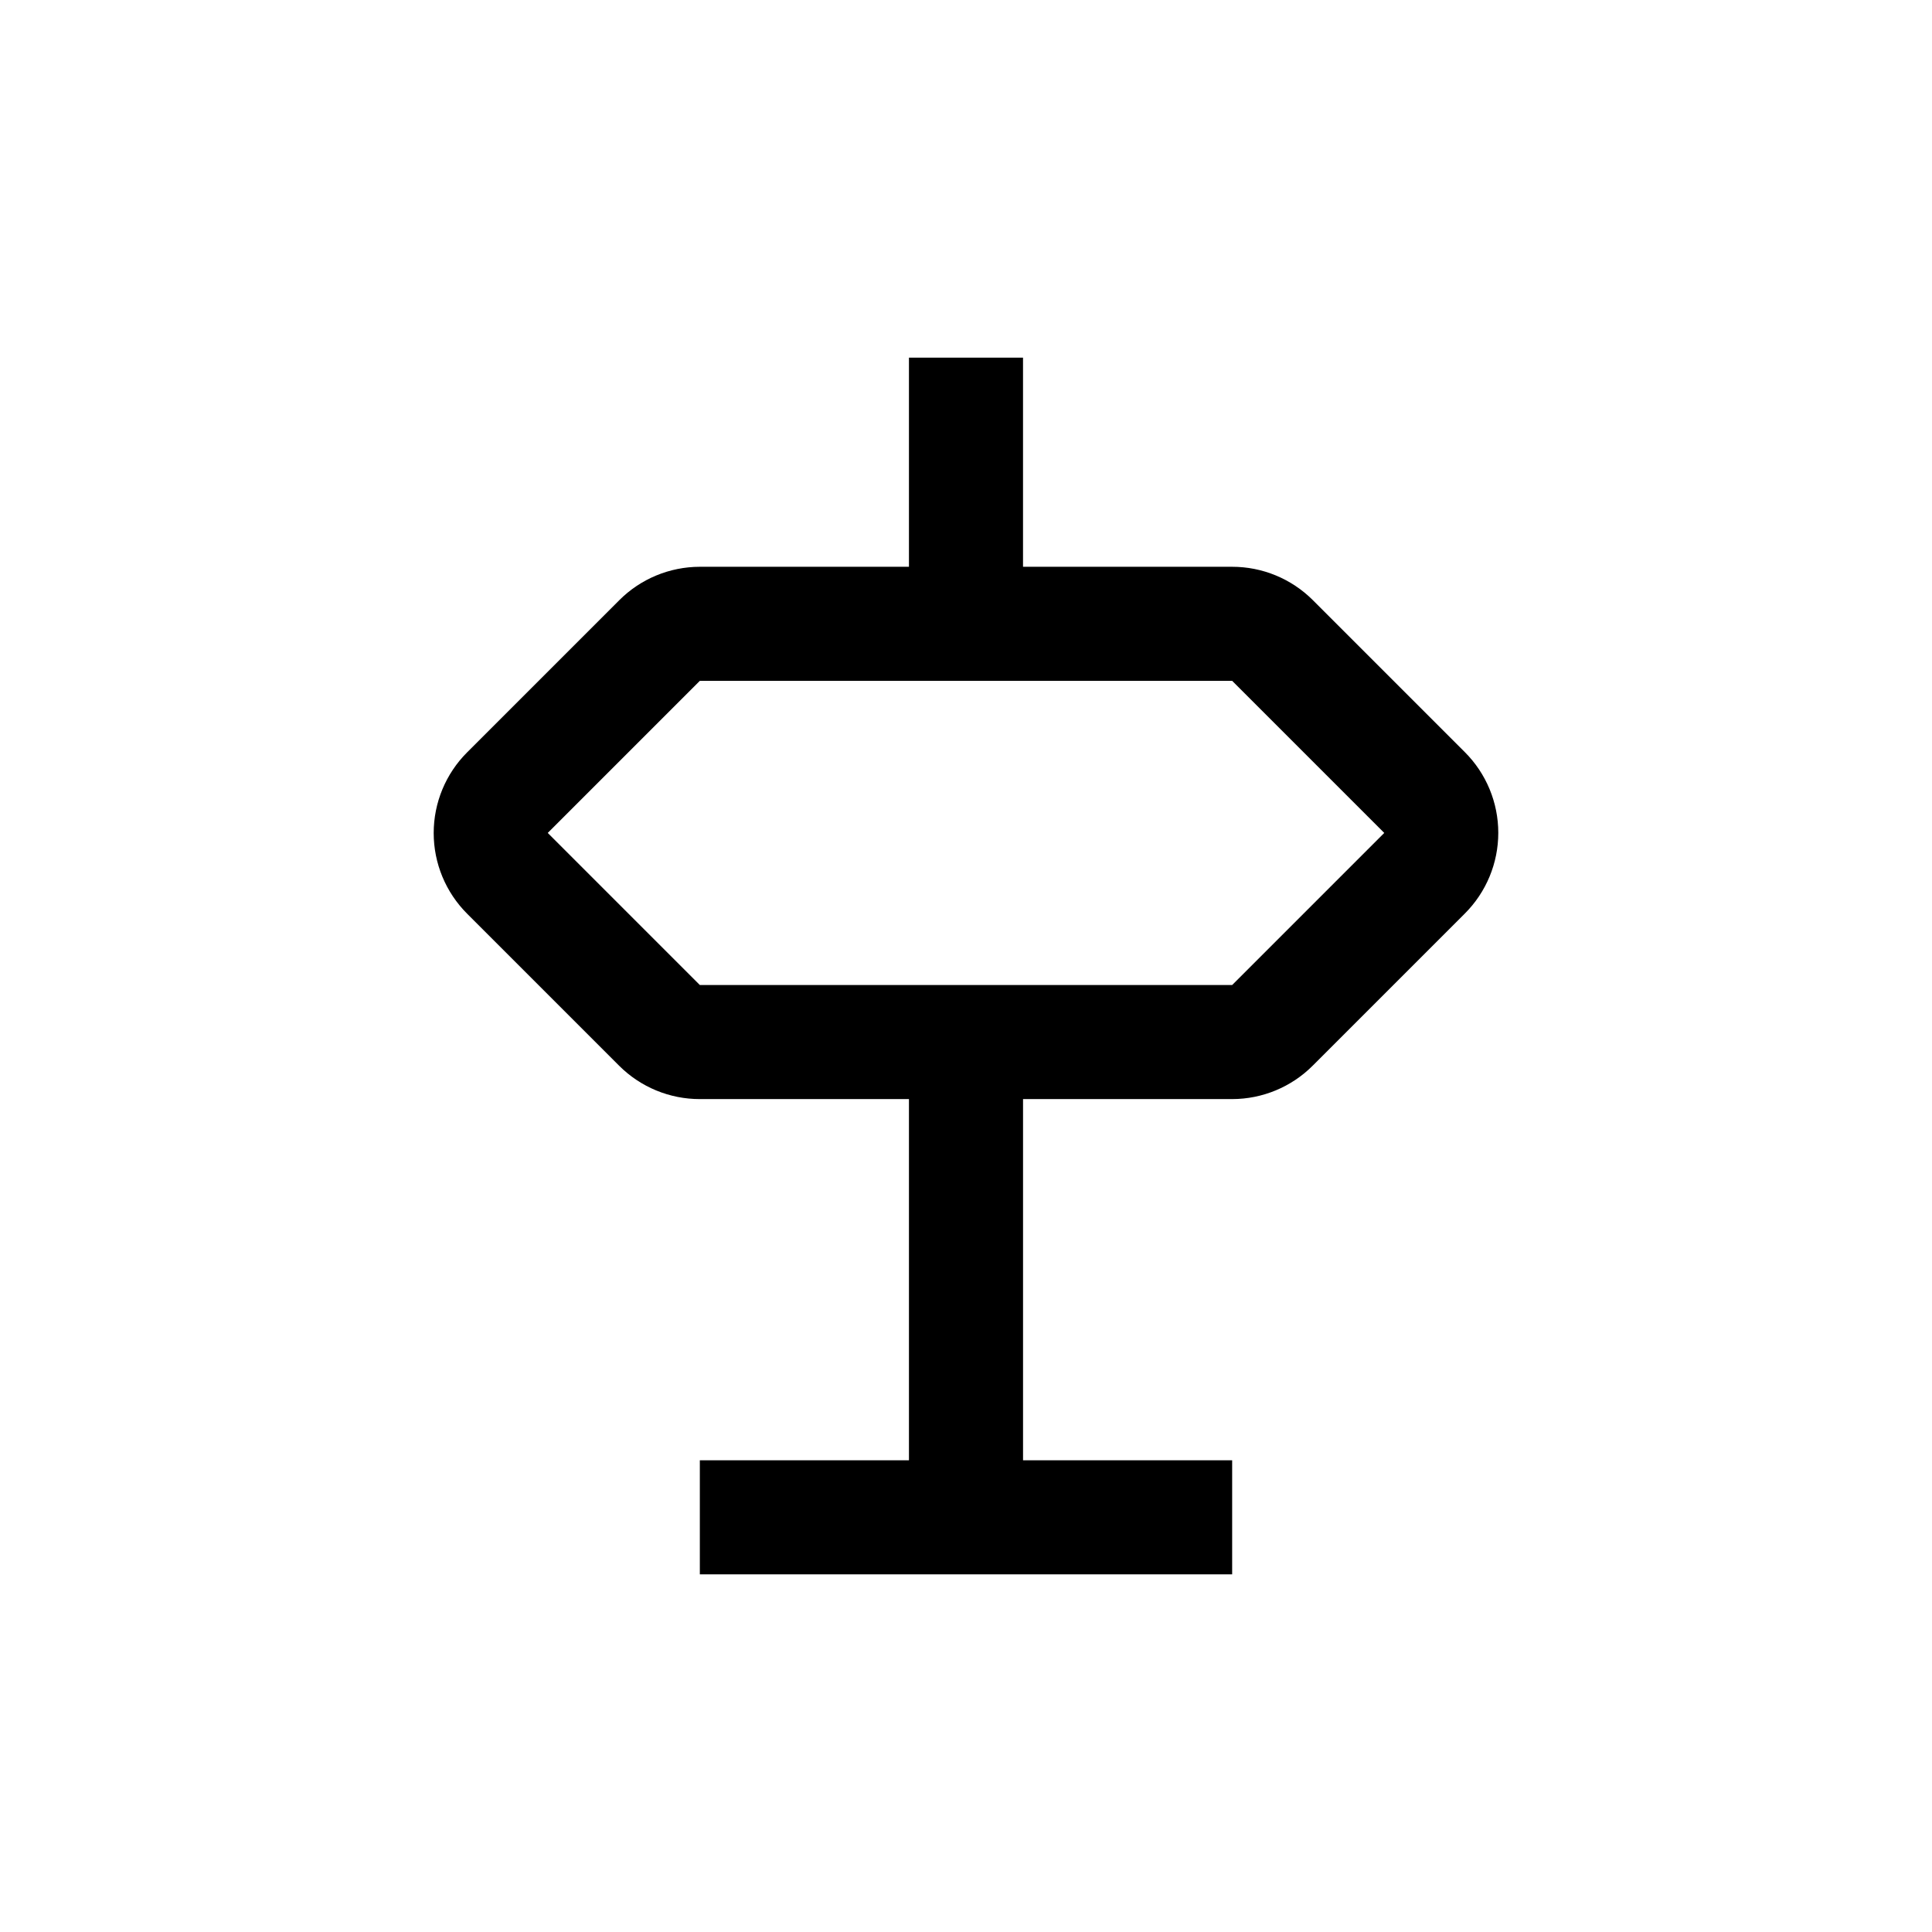
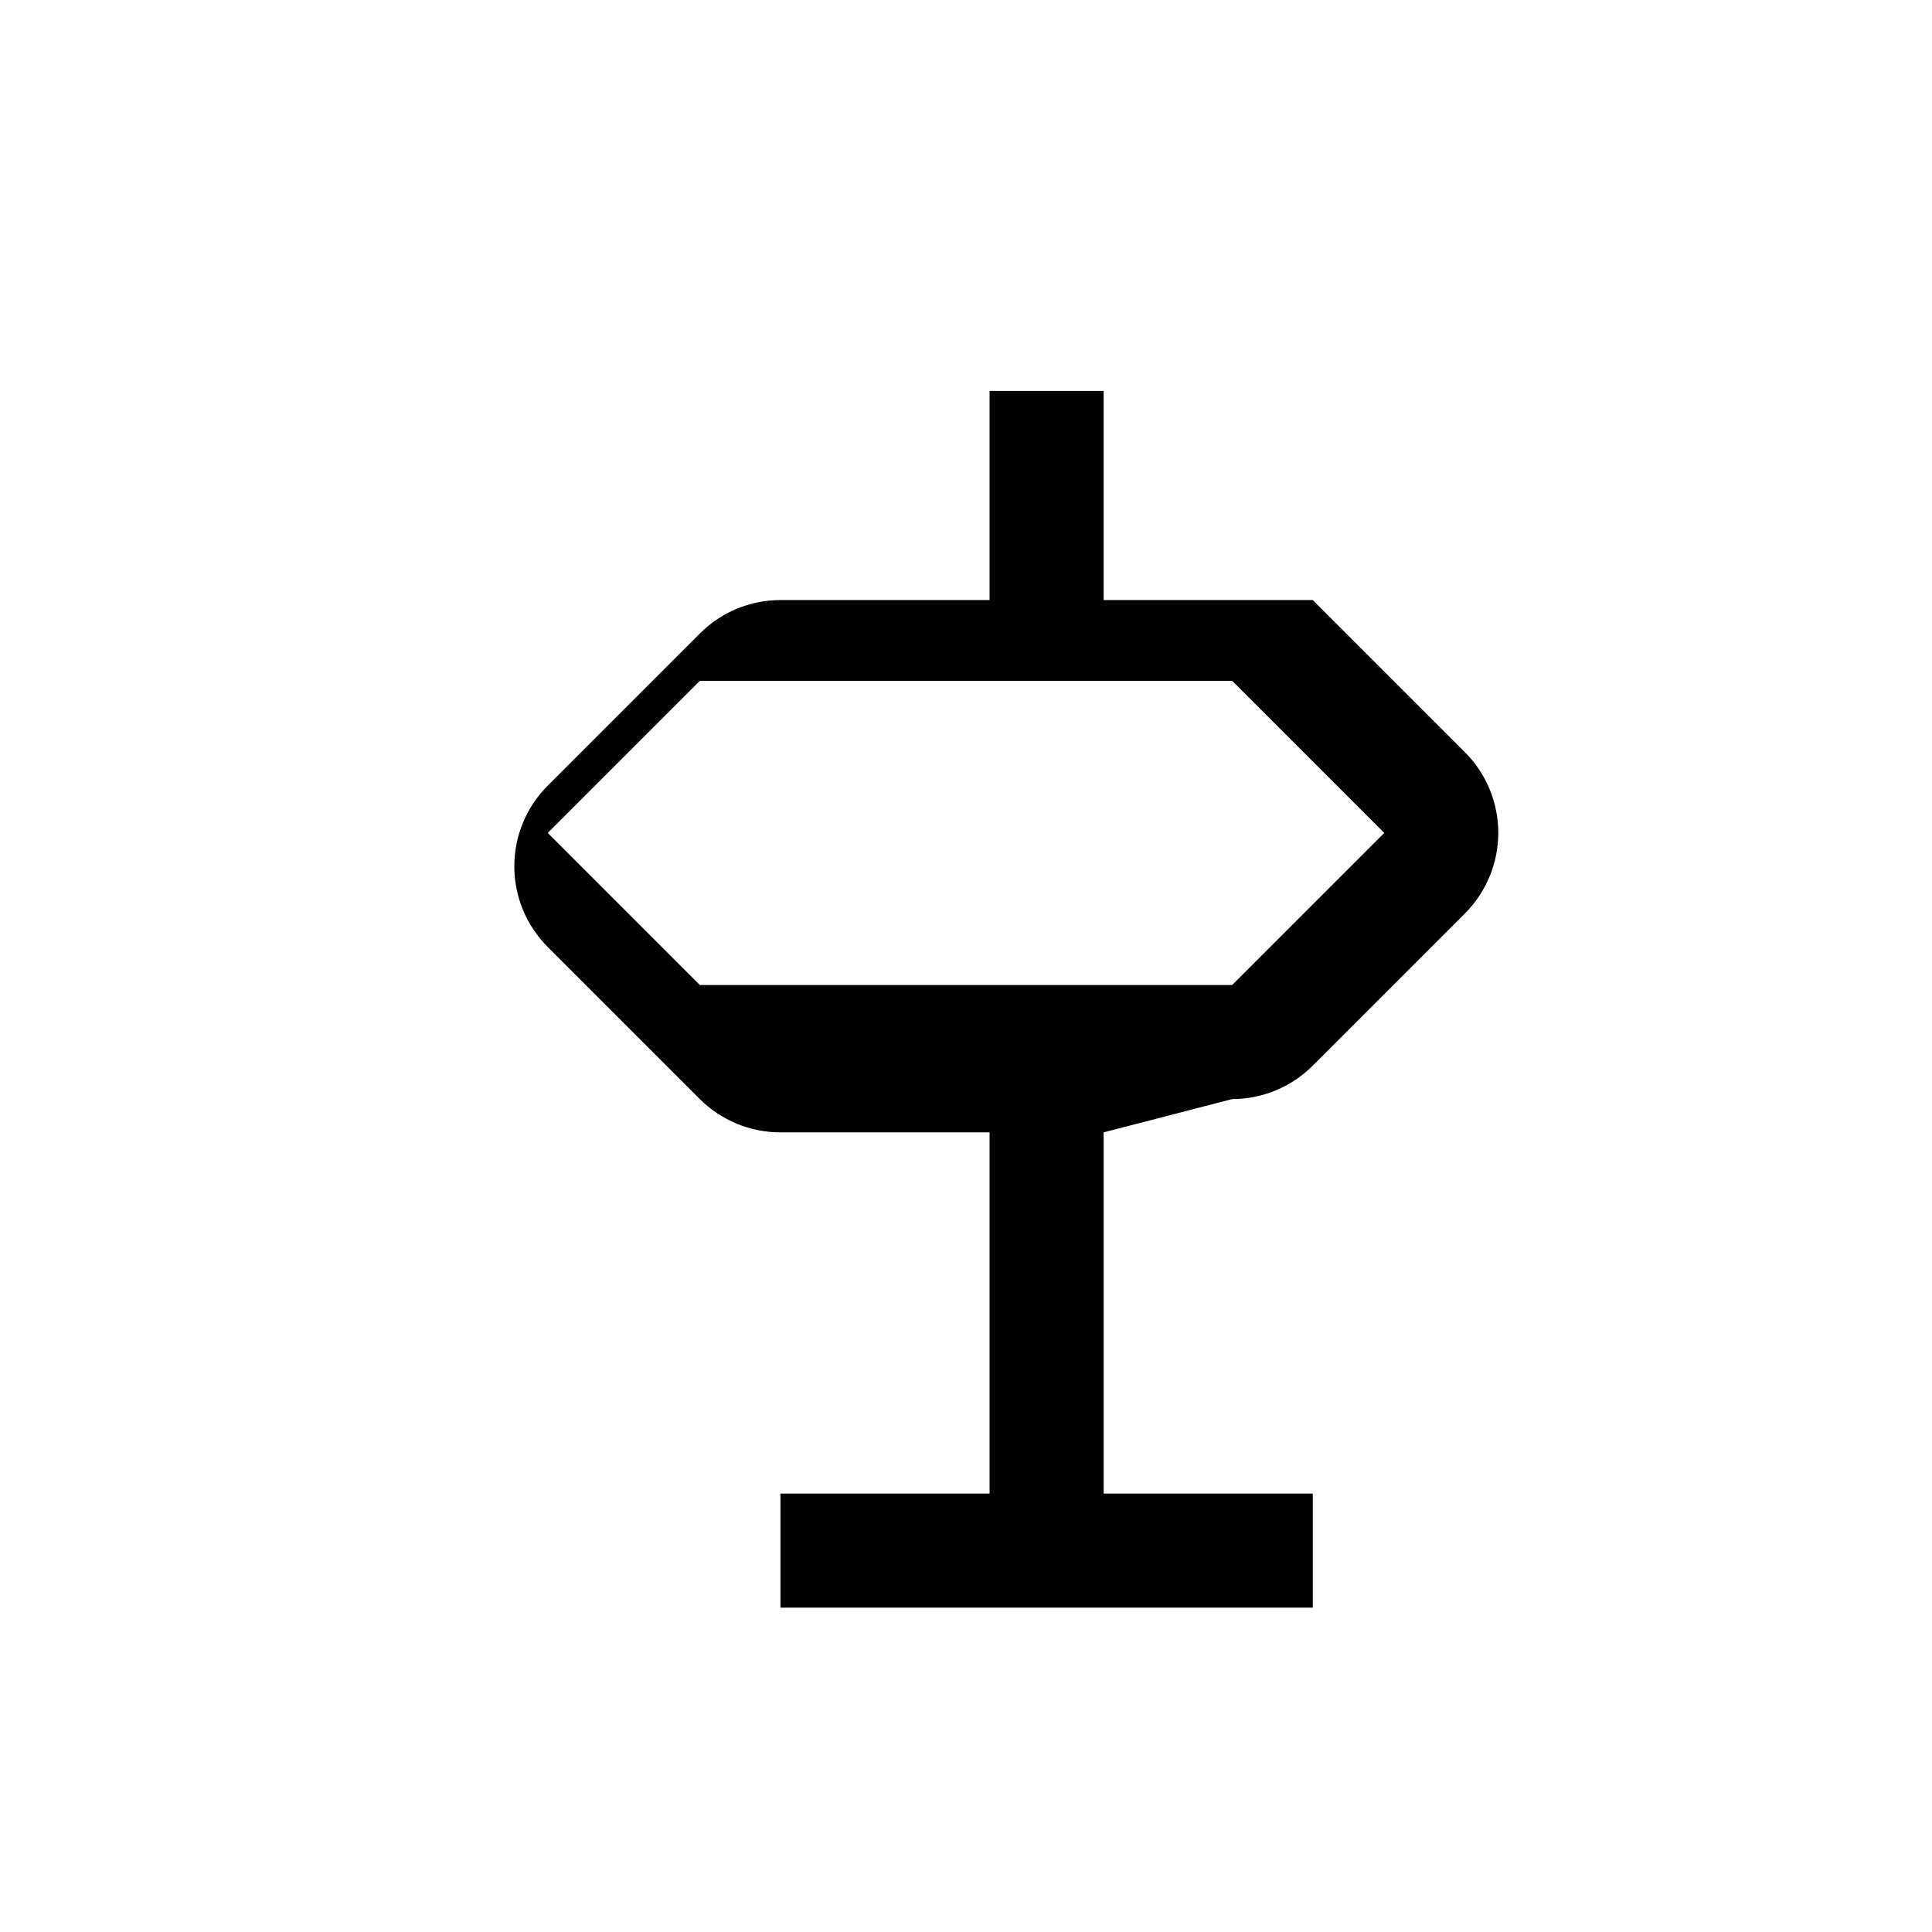
<svg xmlns="http://www.w3.org/2000/svg" fill="#000000" width="800px" height="800px" version="1.1" viewBox="144 144 512 512">
-   <path d="m470.53 435.27c8.016-0.008 15.699-3.195 21.363-8.867l40.305-40.305c5.676-5.672 8.863-13.363 8.863-21.387 0-8.023-3.188-15.719-8.863-21.387l-40.305-40.305c-5.672-5.652-13.355-8.824-21.363-8.816h-55.418v-55.418h-30.23v55.418h-55.418c-8.016 0.008-15.699 3.195-21.359 8.867l-40.305 40.305c-5.68 5.668-8.867 13.363-8.867 21.387 0 8.023 3.188 15.715 8.867 21.387l40.305 40.305c5.672 5.652 13.352 8.824 21.359 8.816h55.418v95.723h-55.418v30.23h141.07v-30.23h-55.418v-95.723zm-181.37-70.535 40.305-40.305h141.07l40.305 40.305-40.305 40.305h-141.07z" />
+   <path d="m470.53 435.27c8.016-0.008 15.699-3.195 21.363-8.867l40.305-40.305c5.676-5.672 8.863-13.363 8.863-21.387 0-8.023-3.188-15.719-8.863-21.387l-40.305-40.305h-55.418v-55.418h-30.23v55.418h-55.418c-8.016 0.008-15.699 3.195-21.359 8.867l-40.305 40.305c-5.68 5.668-8.867 13.363-8.867 21.387 0 8.023 3.188 15.715 8.867 21.387l40.305 40.305c5.672 5.652 13.352 8.824 21.359 8.816h55.418v95.723h-55.418v30.23h141.07v-30.23h-55.418v-95.723zm-181.37-70.535 40.305-40.305h141.07l40.305 40.305-40.305 40.305h-141.07z" />
</svg>